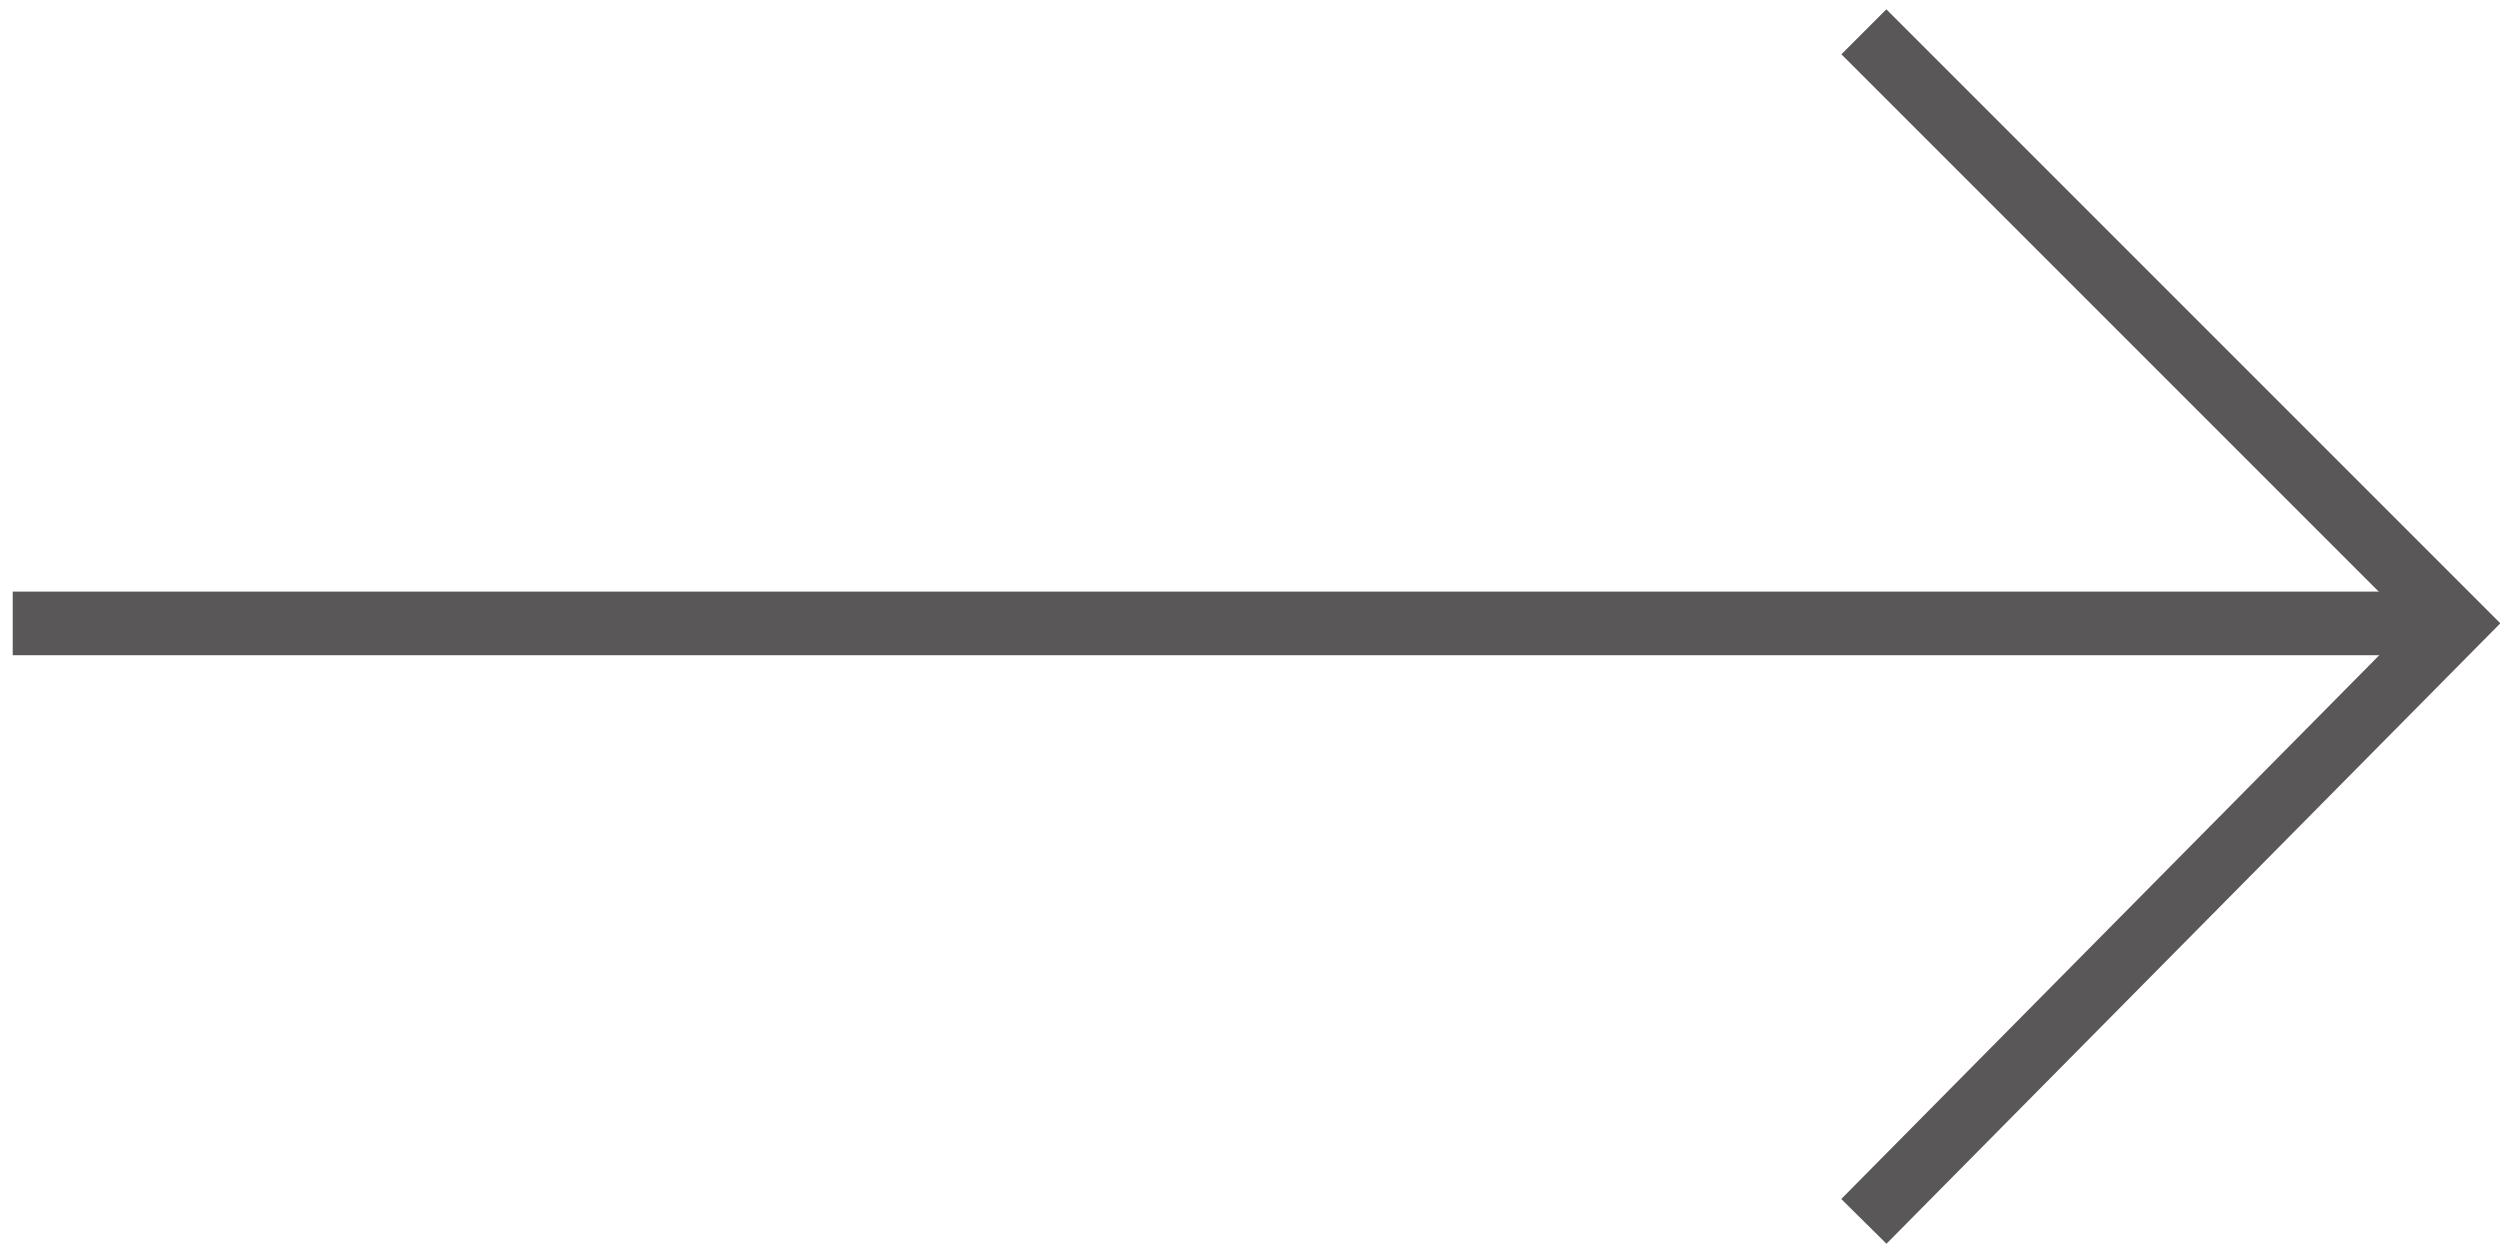
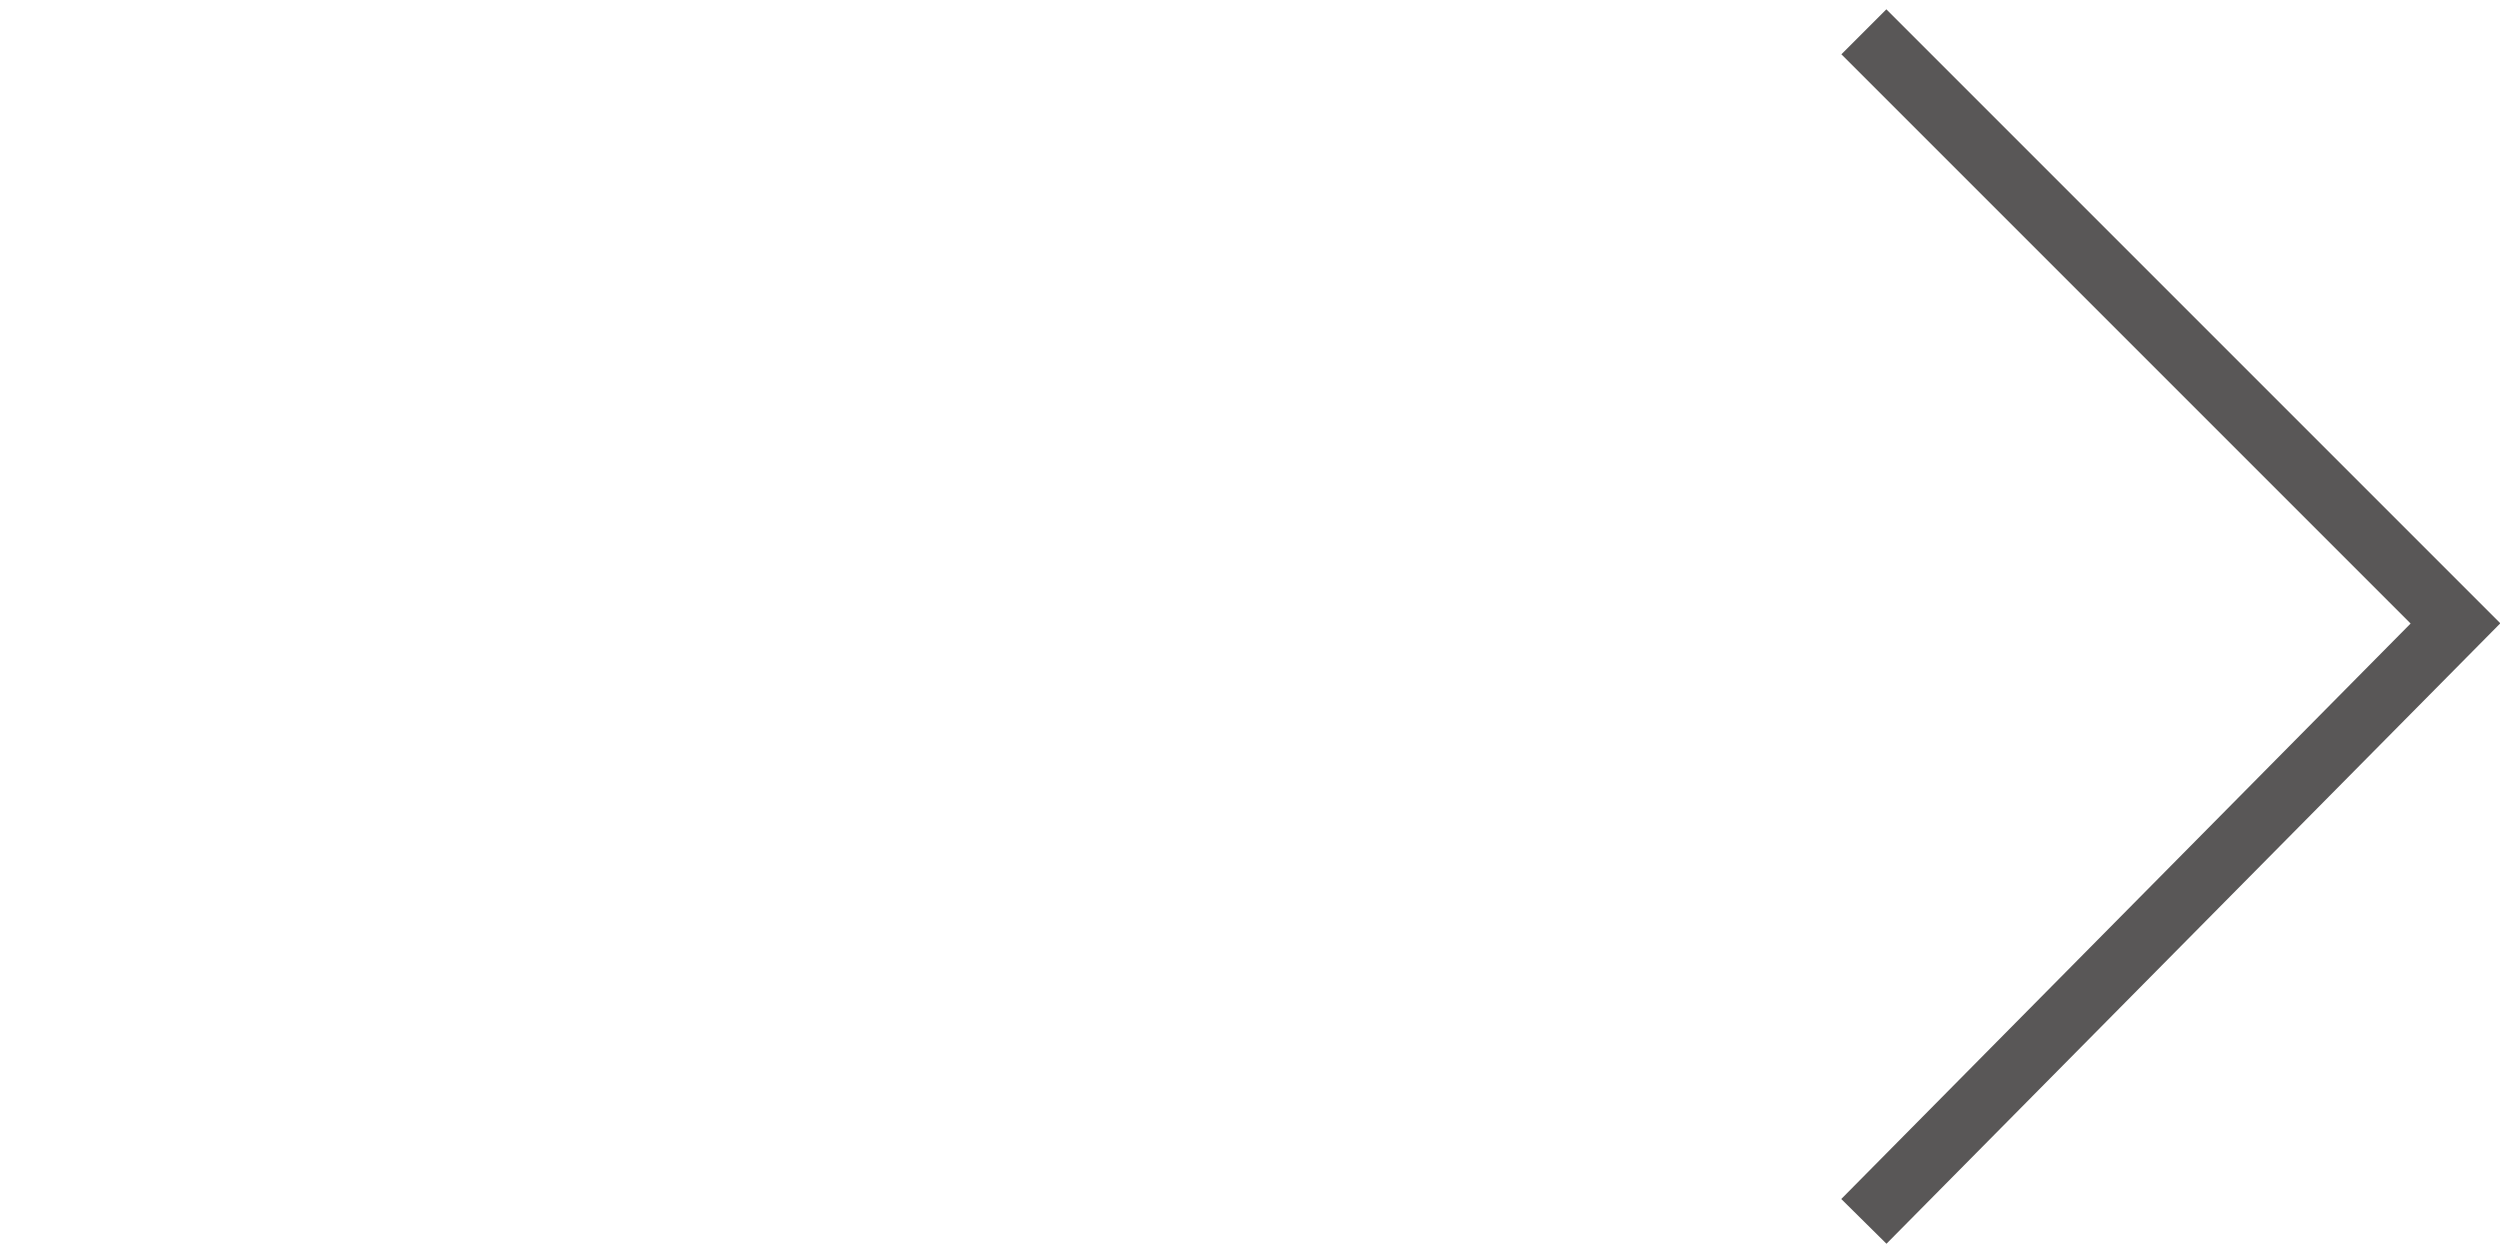
<svg xmlns="http://www.w3.org/2000/svg" id="_레이어_1" data-name="레이어_1" version="1.1" viewBox="0 0 39.3 19.6">
  <defs>
    <style>
      .st0 {
        fill: none;
        stroke: #595757;
        stroke-miterlimit: 10;
      }
    </style>
  </defs>
  <polyline class="st0" points="29.3 .5 38.6 9.8 29.3 19.2" />
-   <line class="st0" x1="38.6" y1="9.8" x2=".2" y2="9.8" />
</svg>